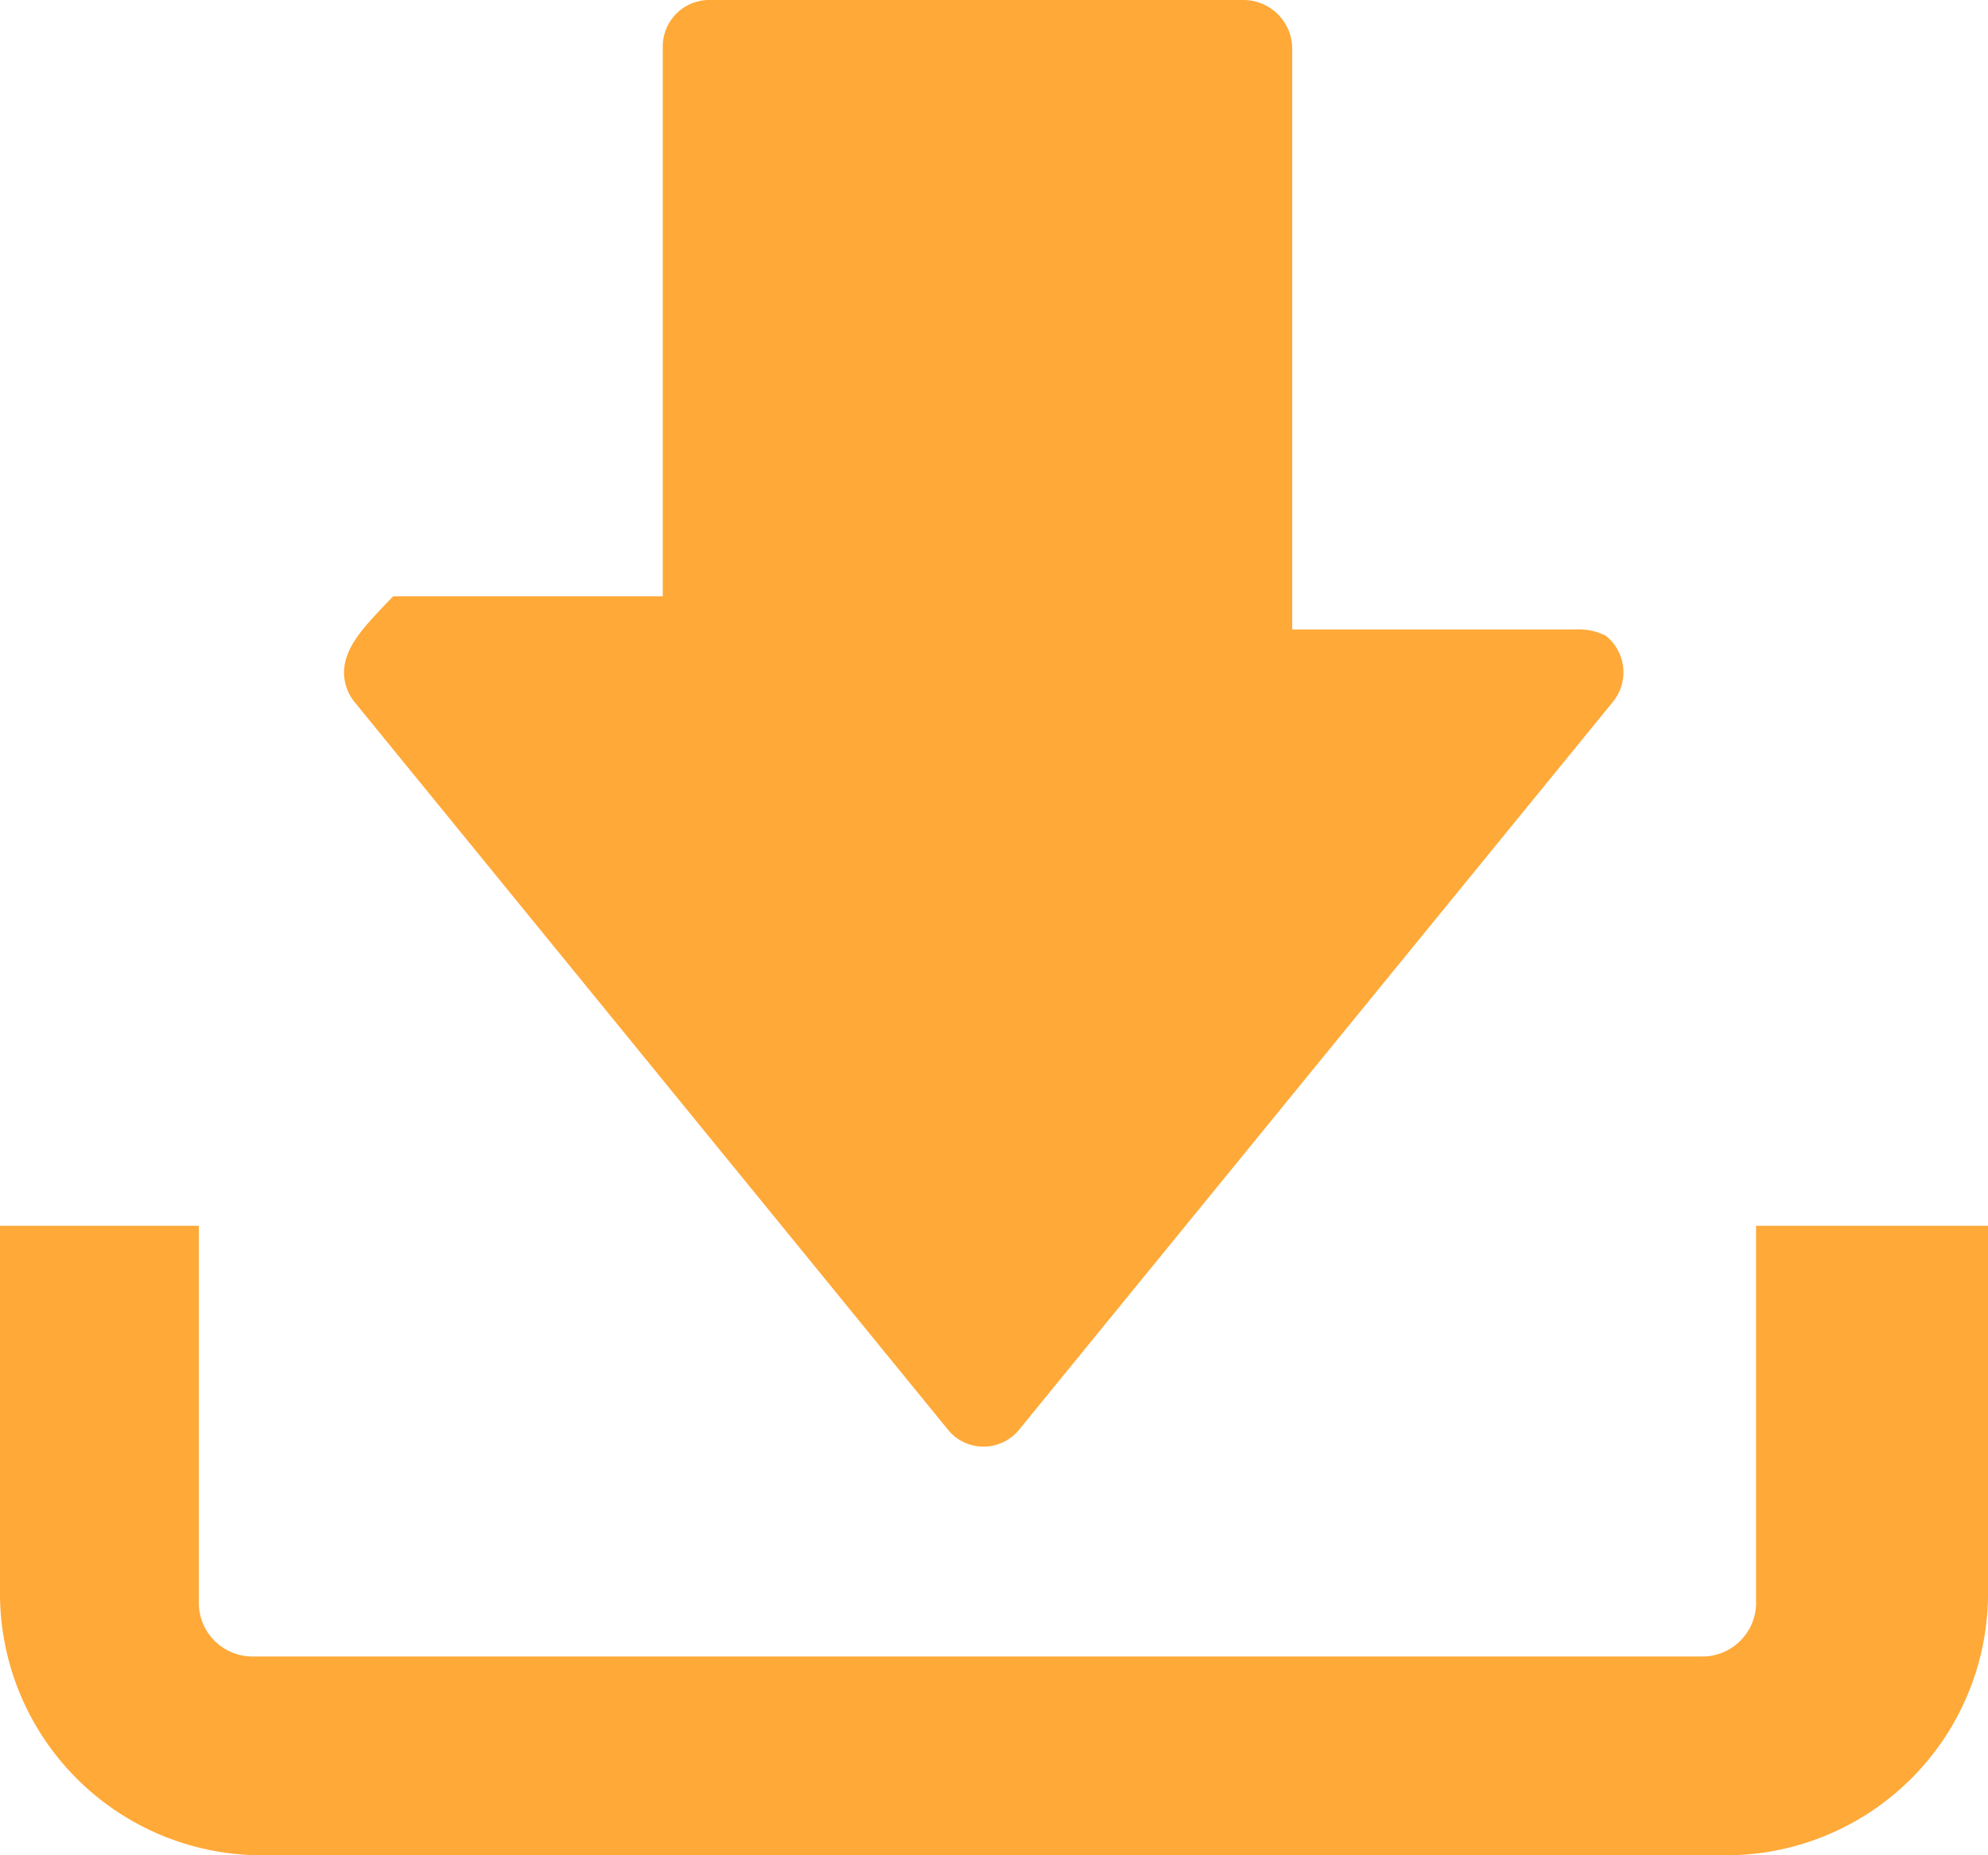
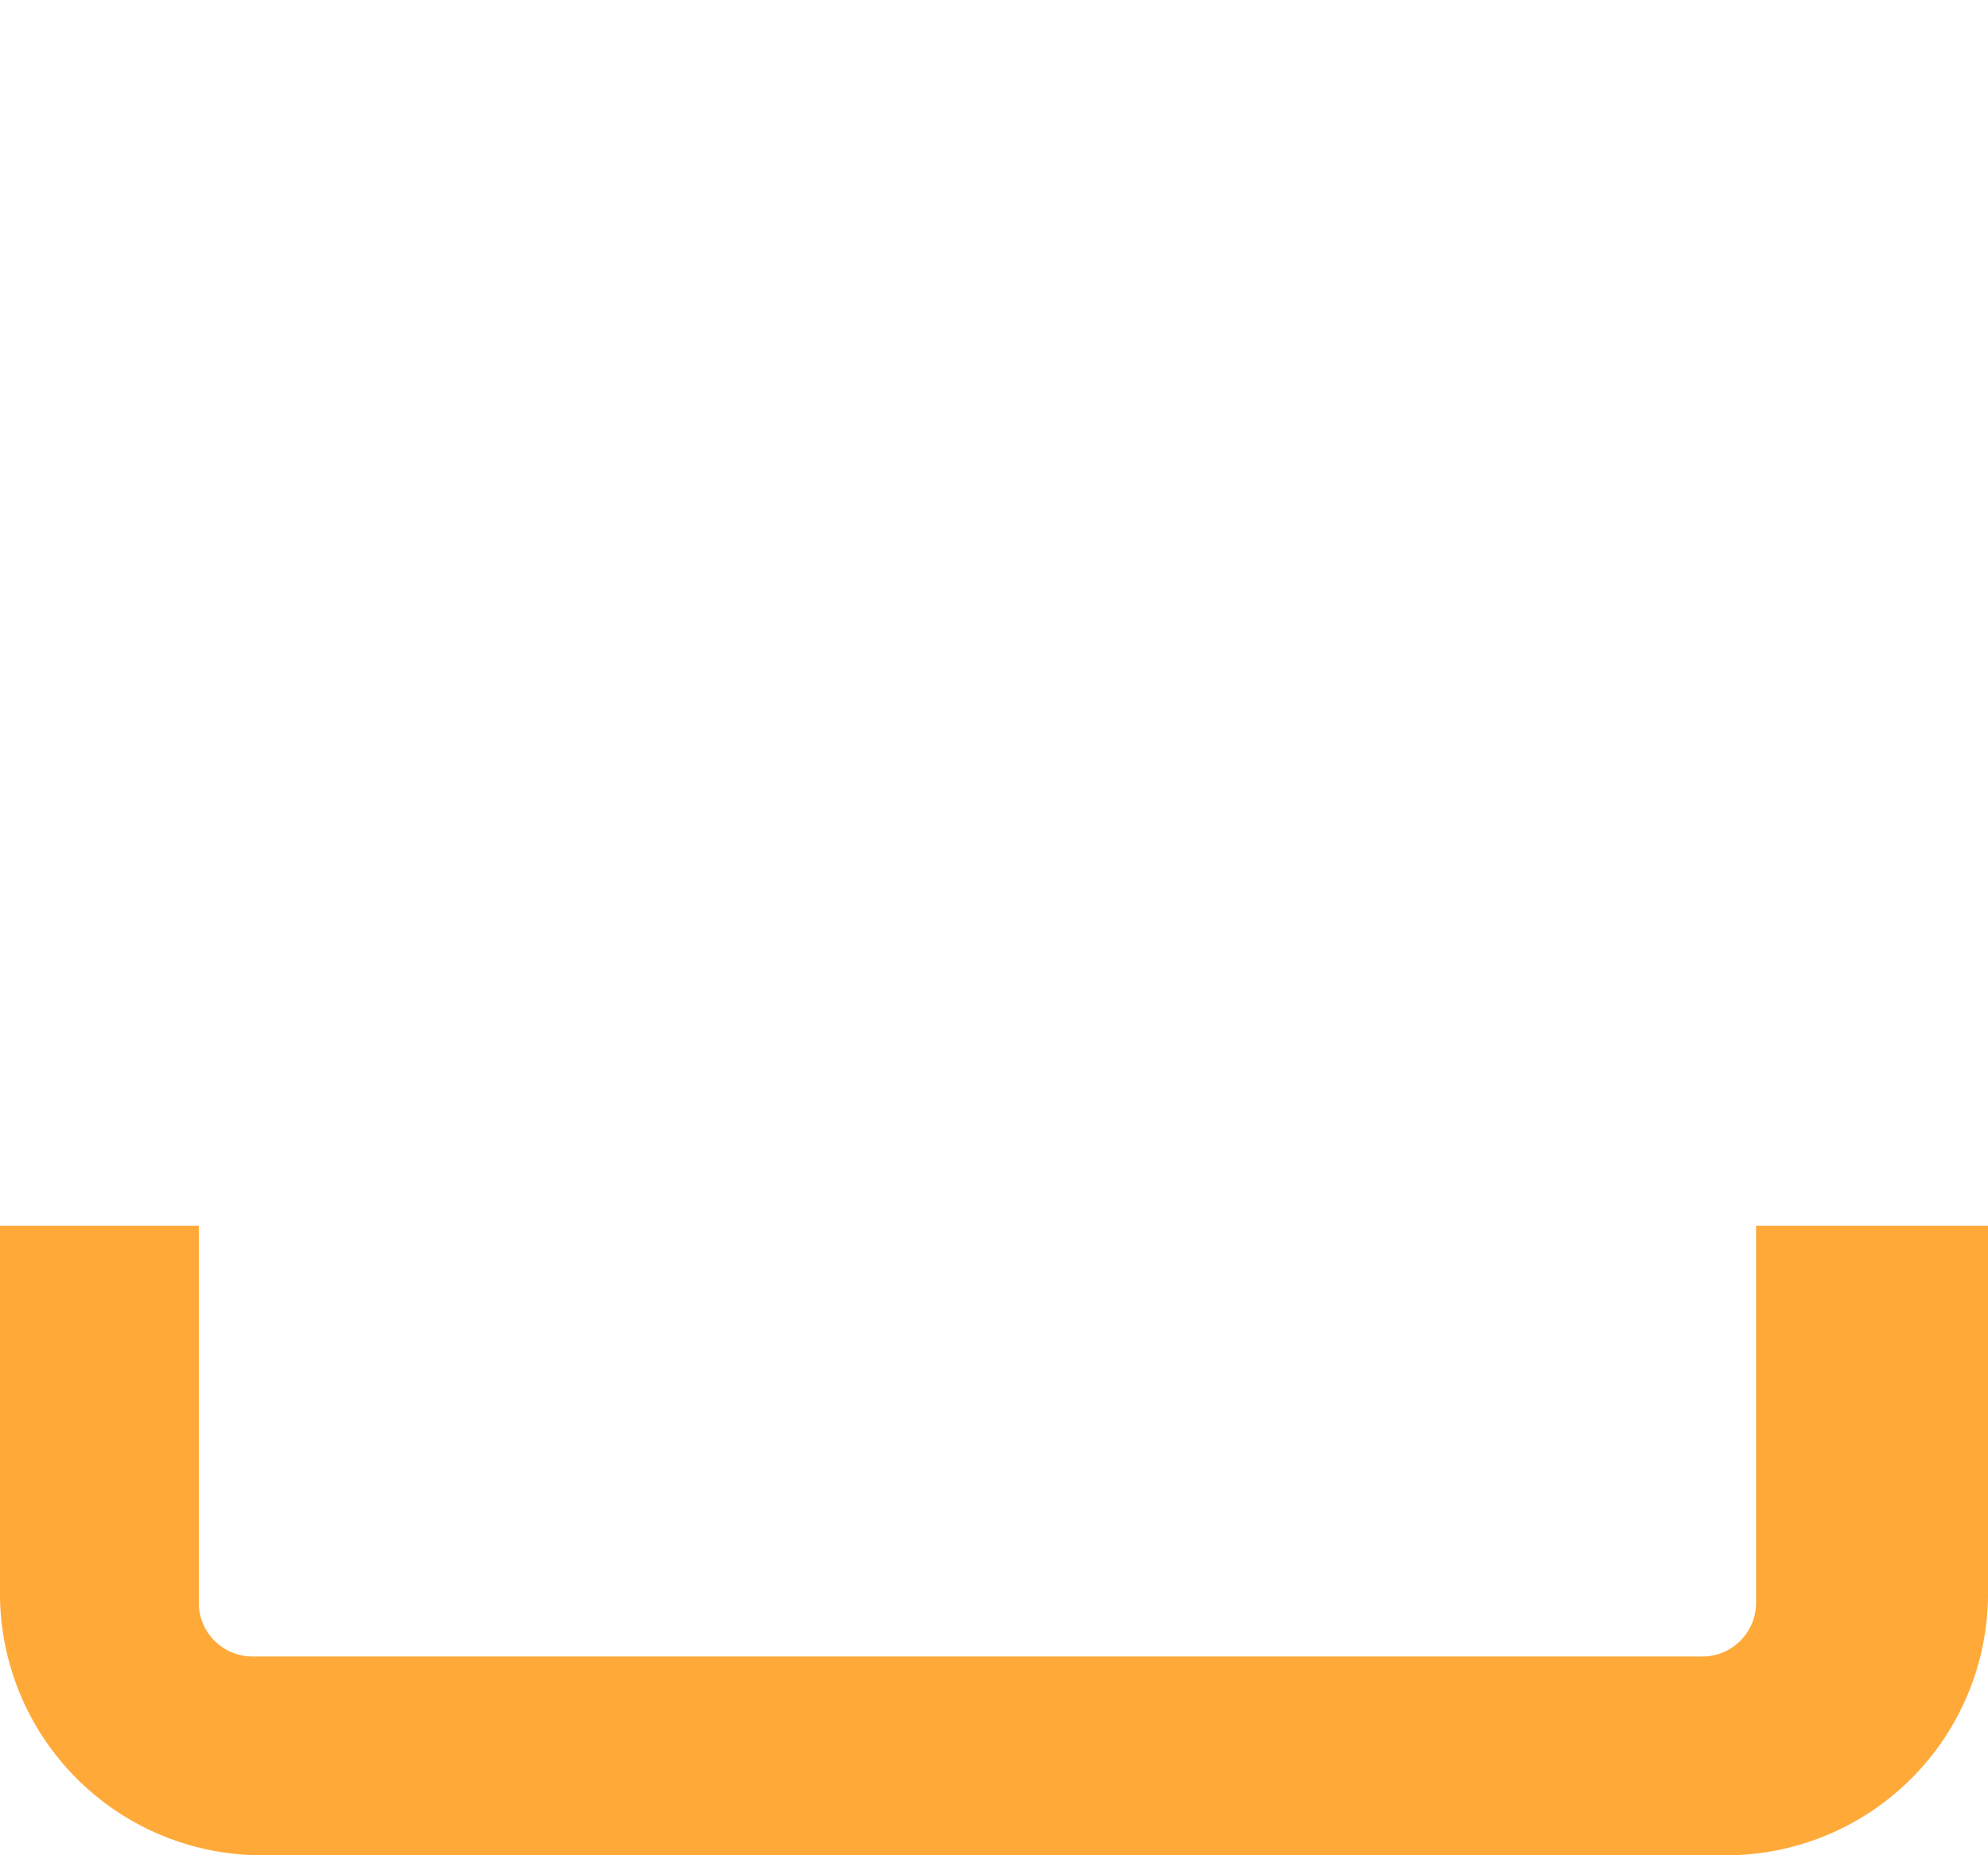
<svg xmlns="http://www.w3.org/2000/svg" id="icon_menu_download" width="18" height="16.8" viewBox="0 0 18 16.8">
  <g id="グループ_114" data-name="グループ 114">
    <g id="レイヤー_2" data-name="レイヤー 2">
      <g id="レイヤー_6" data-name="レイヤー 6">
-         <path id="パス_145" data-name="パス 145" d="M16.492,12.948l5.379-6.594a.423.423,0,0,0-.063-.595L21.8,5.754a.547.547,0,0,0-.27-.054H18.966V.438A.442.442,0,0,0,18.529,0H13.692a.421.421,0,0,0-.425.414V5.4H10.825c-.24.253-.439.444-.444.684v0a.425.425,0,0,0,.1.279l5.367,6.582a.414.414,0,0,0,.579.066A.351.351,0,0,0,16.492,12.948Z" transform="translate(-7.266 0)" fill="#ffa938" />
        <path id="パス_146" data-name="パス 146" d="M18,40.358V37H15.9v3.391a.488.488,0,0,1-.465.509H2.274a.487.487,0,0,1-.474-.5V37H0v3.358A2.372,2.372,0,0,0,2.4,42.7H15.6A2.372,2.372,0,0,0,18,40.358Z" transform="translate(0 -25.9)" fill="#ffa938" />
      </g>
    </g>
  </g>
</svg>